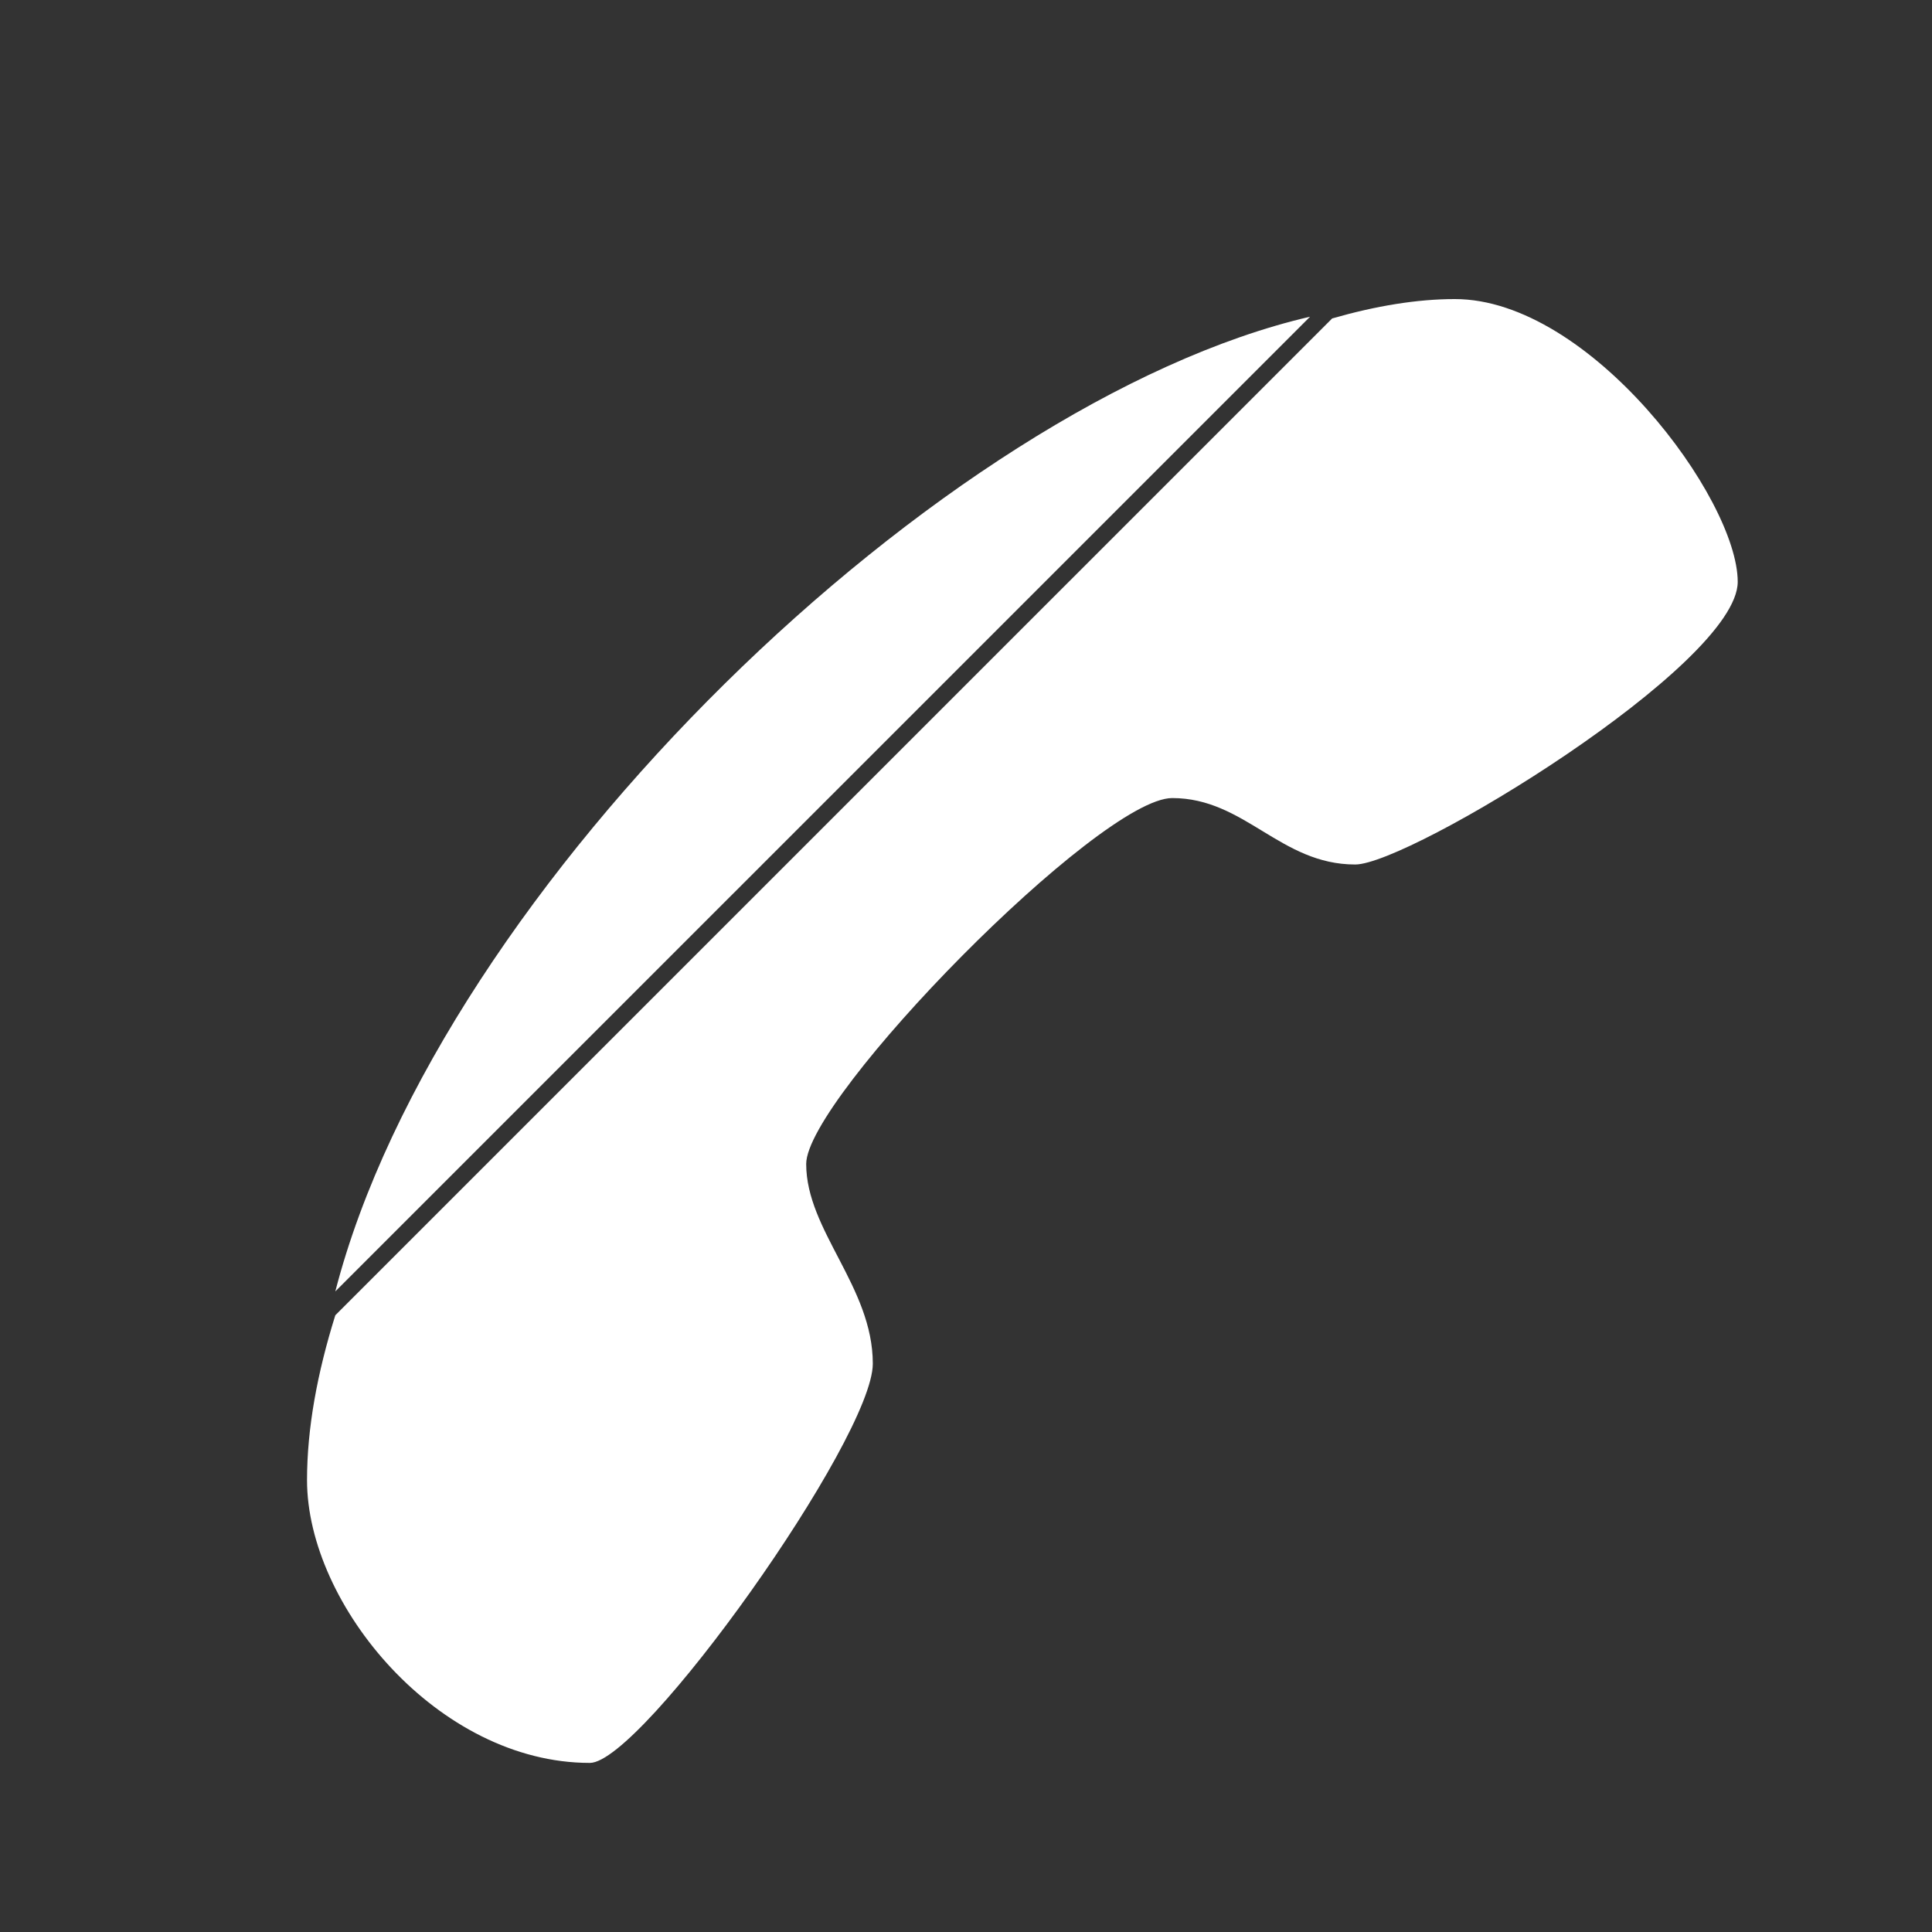
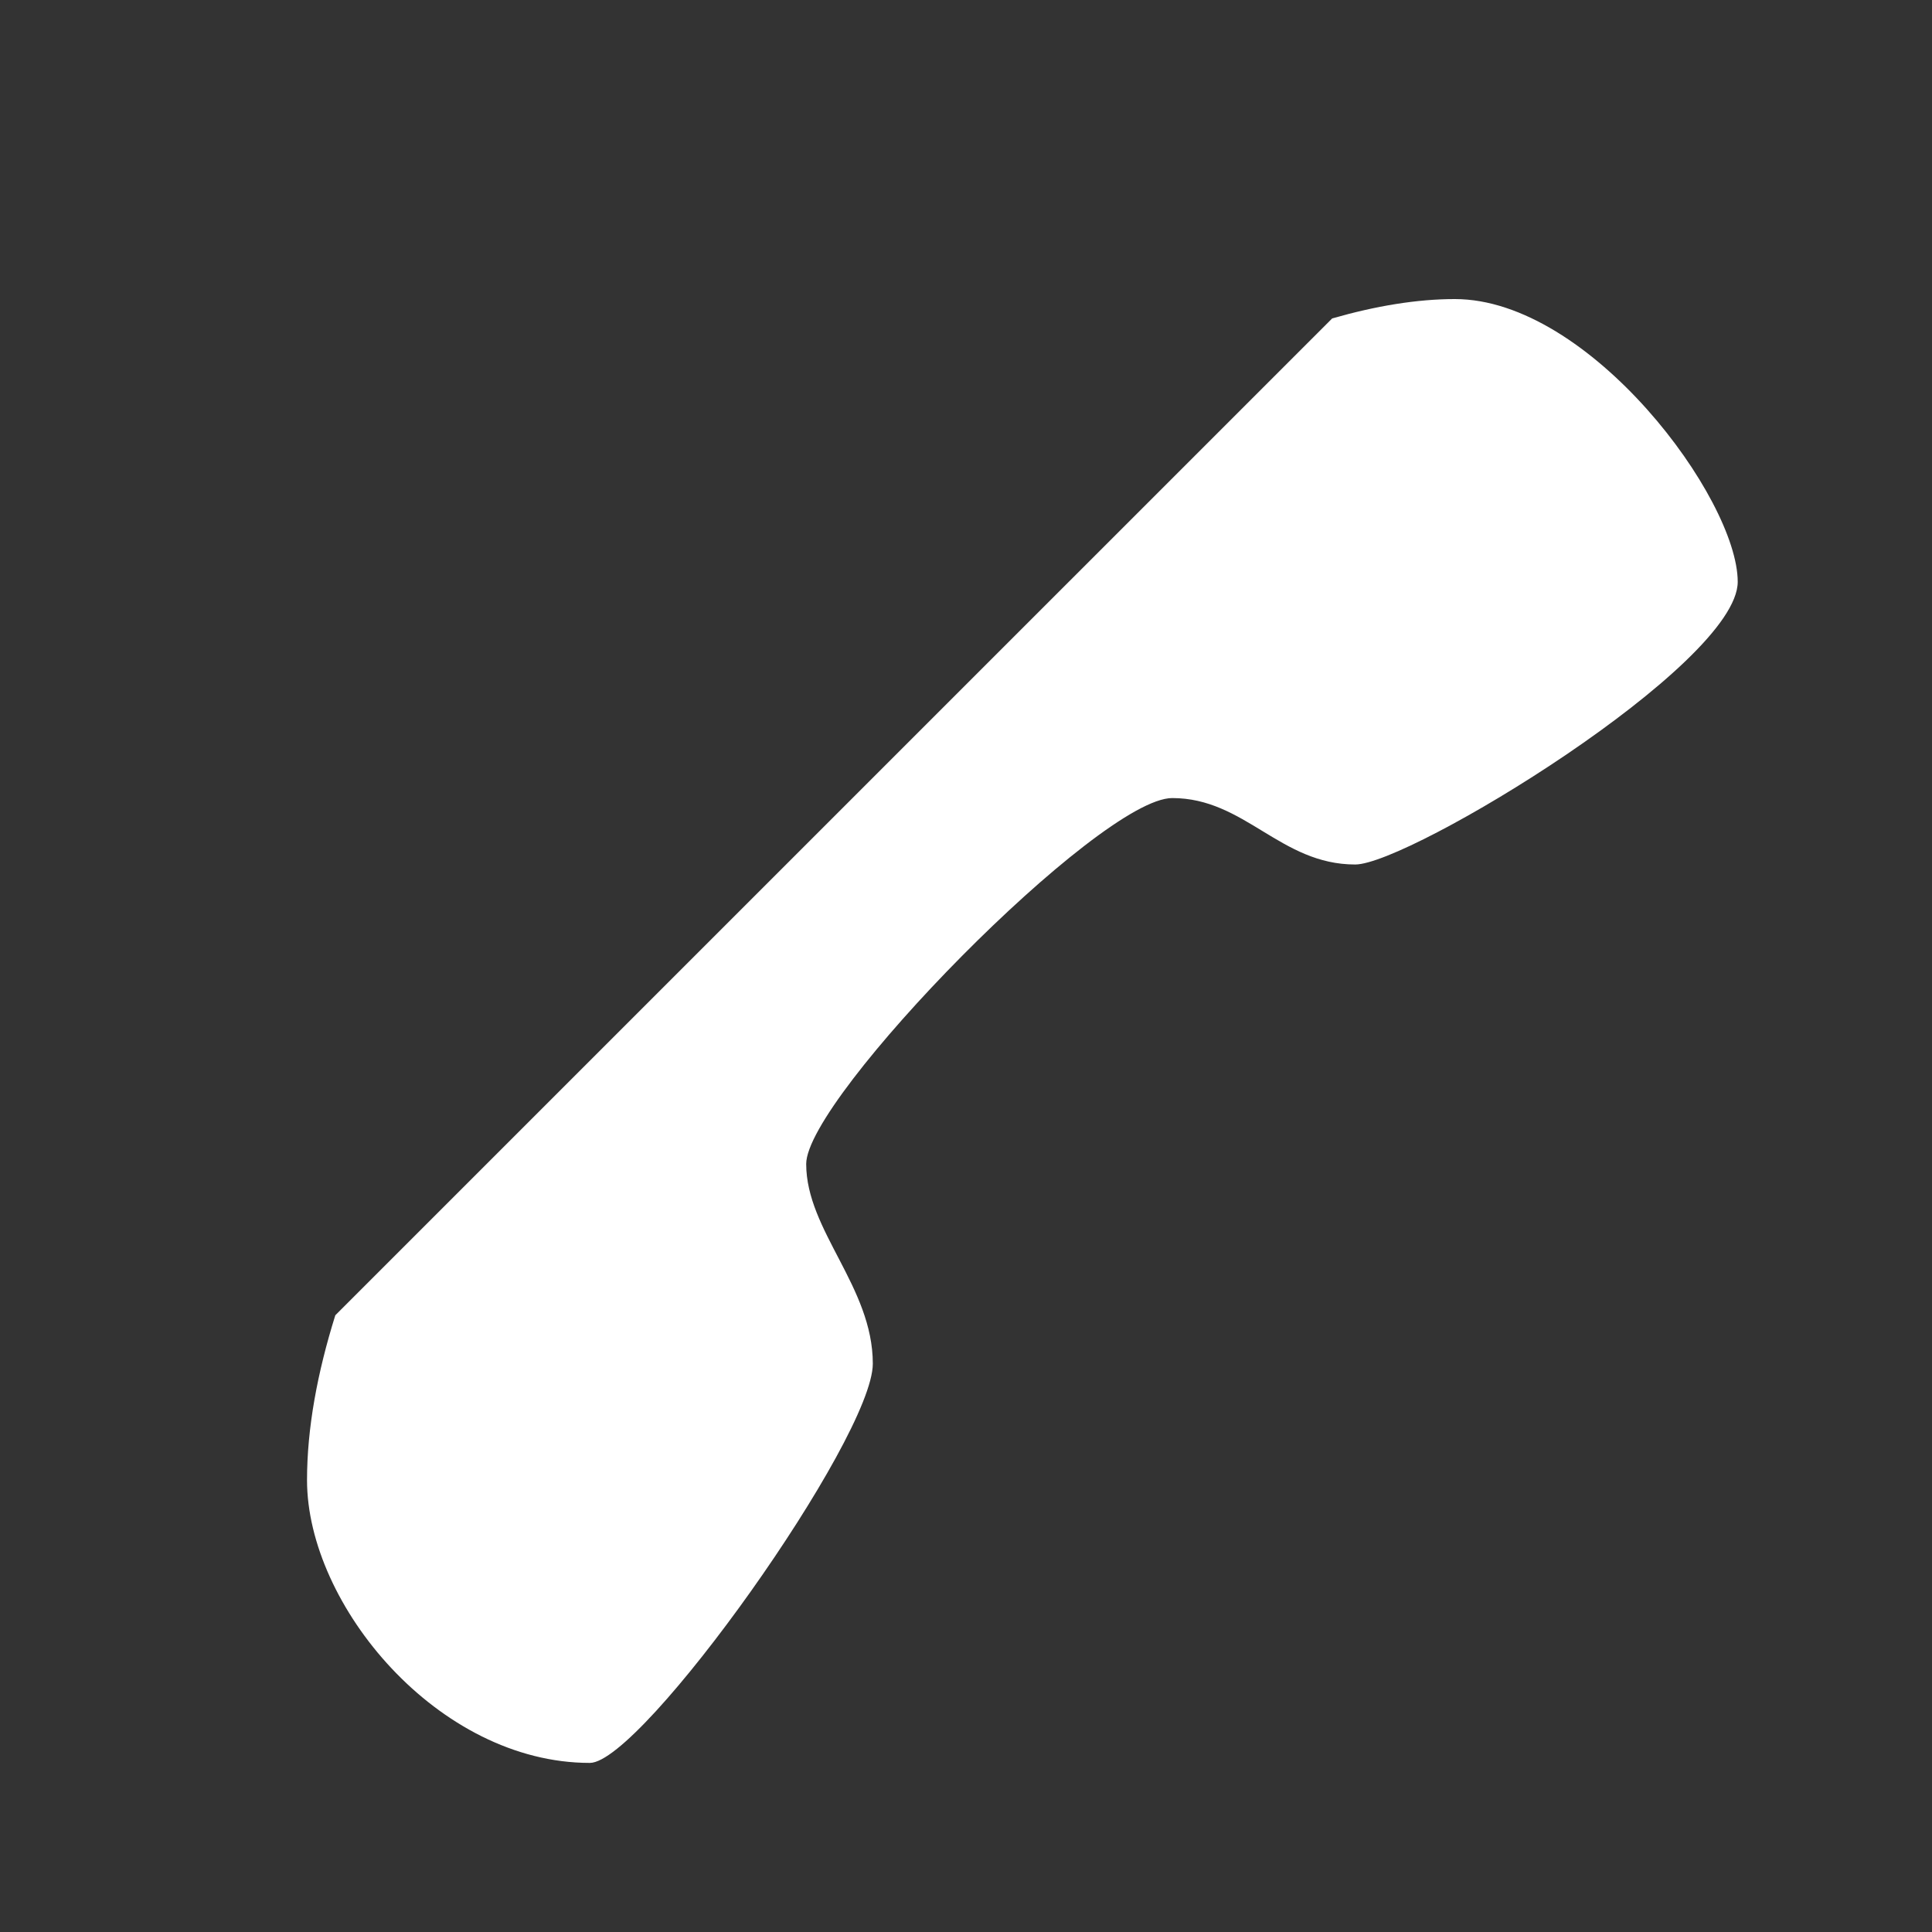
<svg xmlns="http://www.w3.org/2000/svg" t="1592986515046" class="icon" viewBox="0 0 1024 1024" version="1.1" p-id="18034" width="200" height="200">
  <rect x="0" y="0" width="1024" height="1024" fill="#333333" stroke="none" />
  <defs>
    <style type="text/css" />
  </defs>
-   <path d="M177.724 684.477l516.632-516.614C500.264 212.835 233.19 469.58 177.724 684.477zM706.073 168.783l-528.35 528.334c-9.536 30.469-14.993 59.891-14.993 87.387 0 66.133 69.482 149.91 149.91 149.873 27.575 0 149.966-171.955 149.966-211.604 0-40.703-35.306-70.572-35.306-105.838 0-35.25 155.367-193.926 193.999-193.945 38.521 0 57.236 35.211 97 35.211 28.571 0.019 202.728-105.784 202.728-149.834-0.021-44.07-78.285-149.854-149.91-149.854-20.089 0.001-41.964 3.63-65.044 10.27z" p-id="18035" fill="#ffffff" />
+   <path d="M177.724 684.477l516.632-516.614zM706.073 168.783l-528.35 528.334c-9.536 30.469-14.993 59.891-14.993 87.387 0 66.133 69.482 149.91 149.91 149.873 27.575 0 149.966-171.955 149.966-211.604 0-40.703-35.306-70.572-35.306-105.838 0-35.25 155.367-193.926 193.999-193.945 38.521 0 57.236 35.211 97 35.211 28.571 0.019 202.728-105.784 202.728-149.834-0.021-44.07-78.285-149.854-149.91-149.854-20.089 0.001-41.964 3.63-65.044 10.27z" p-id="18035" fill="#ffffff" />
</svg>